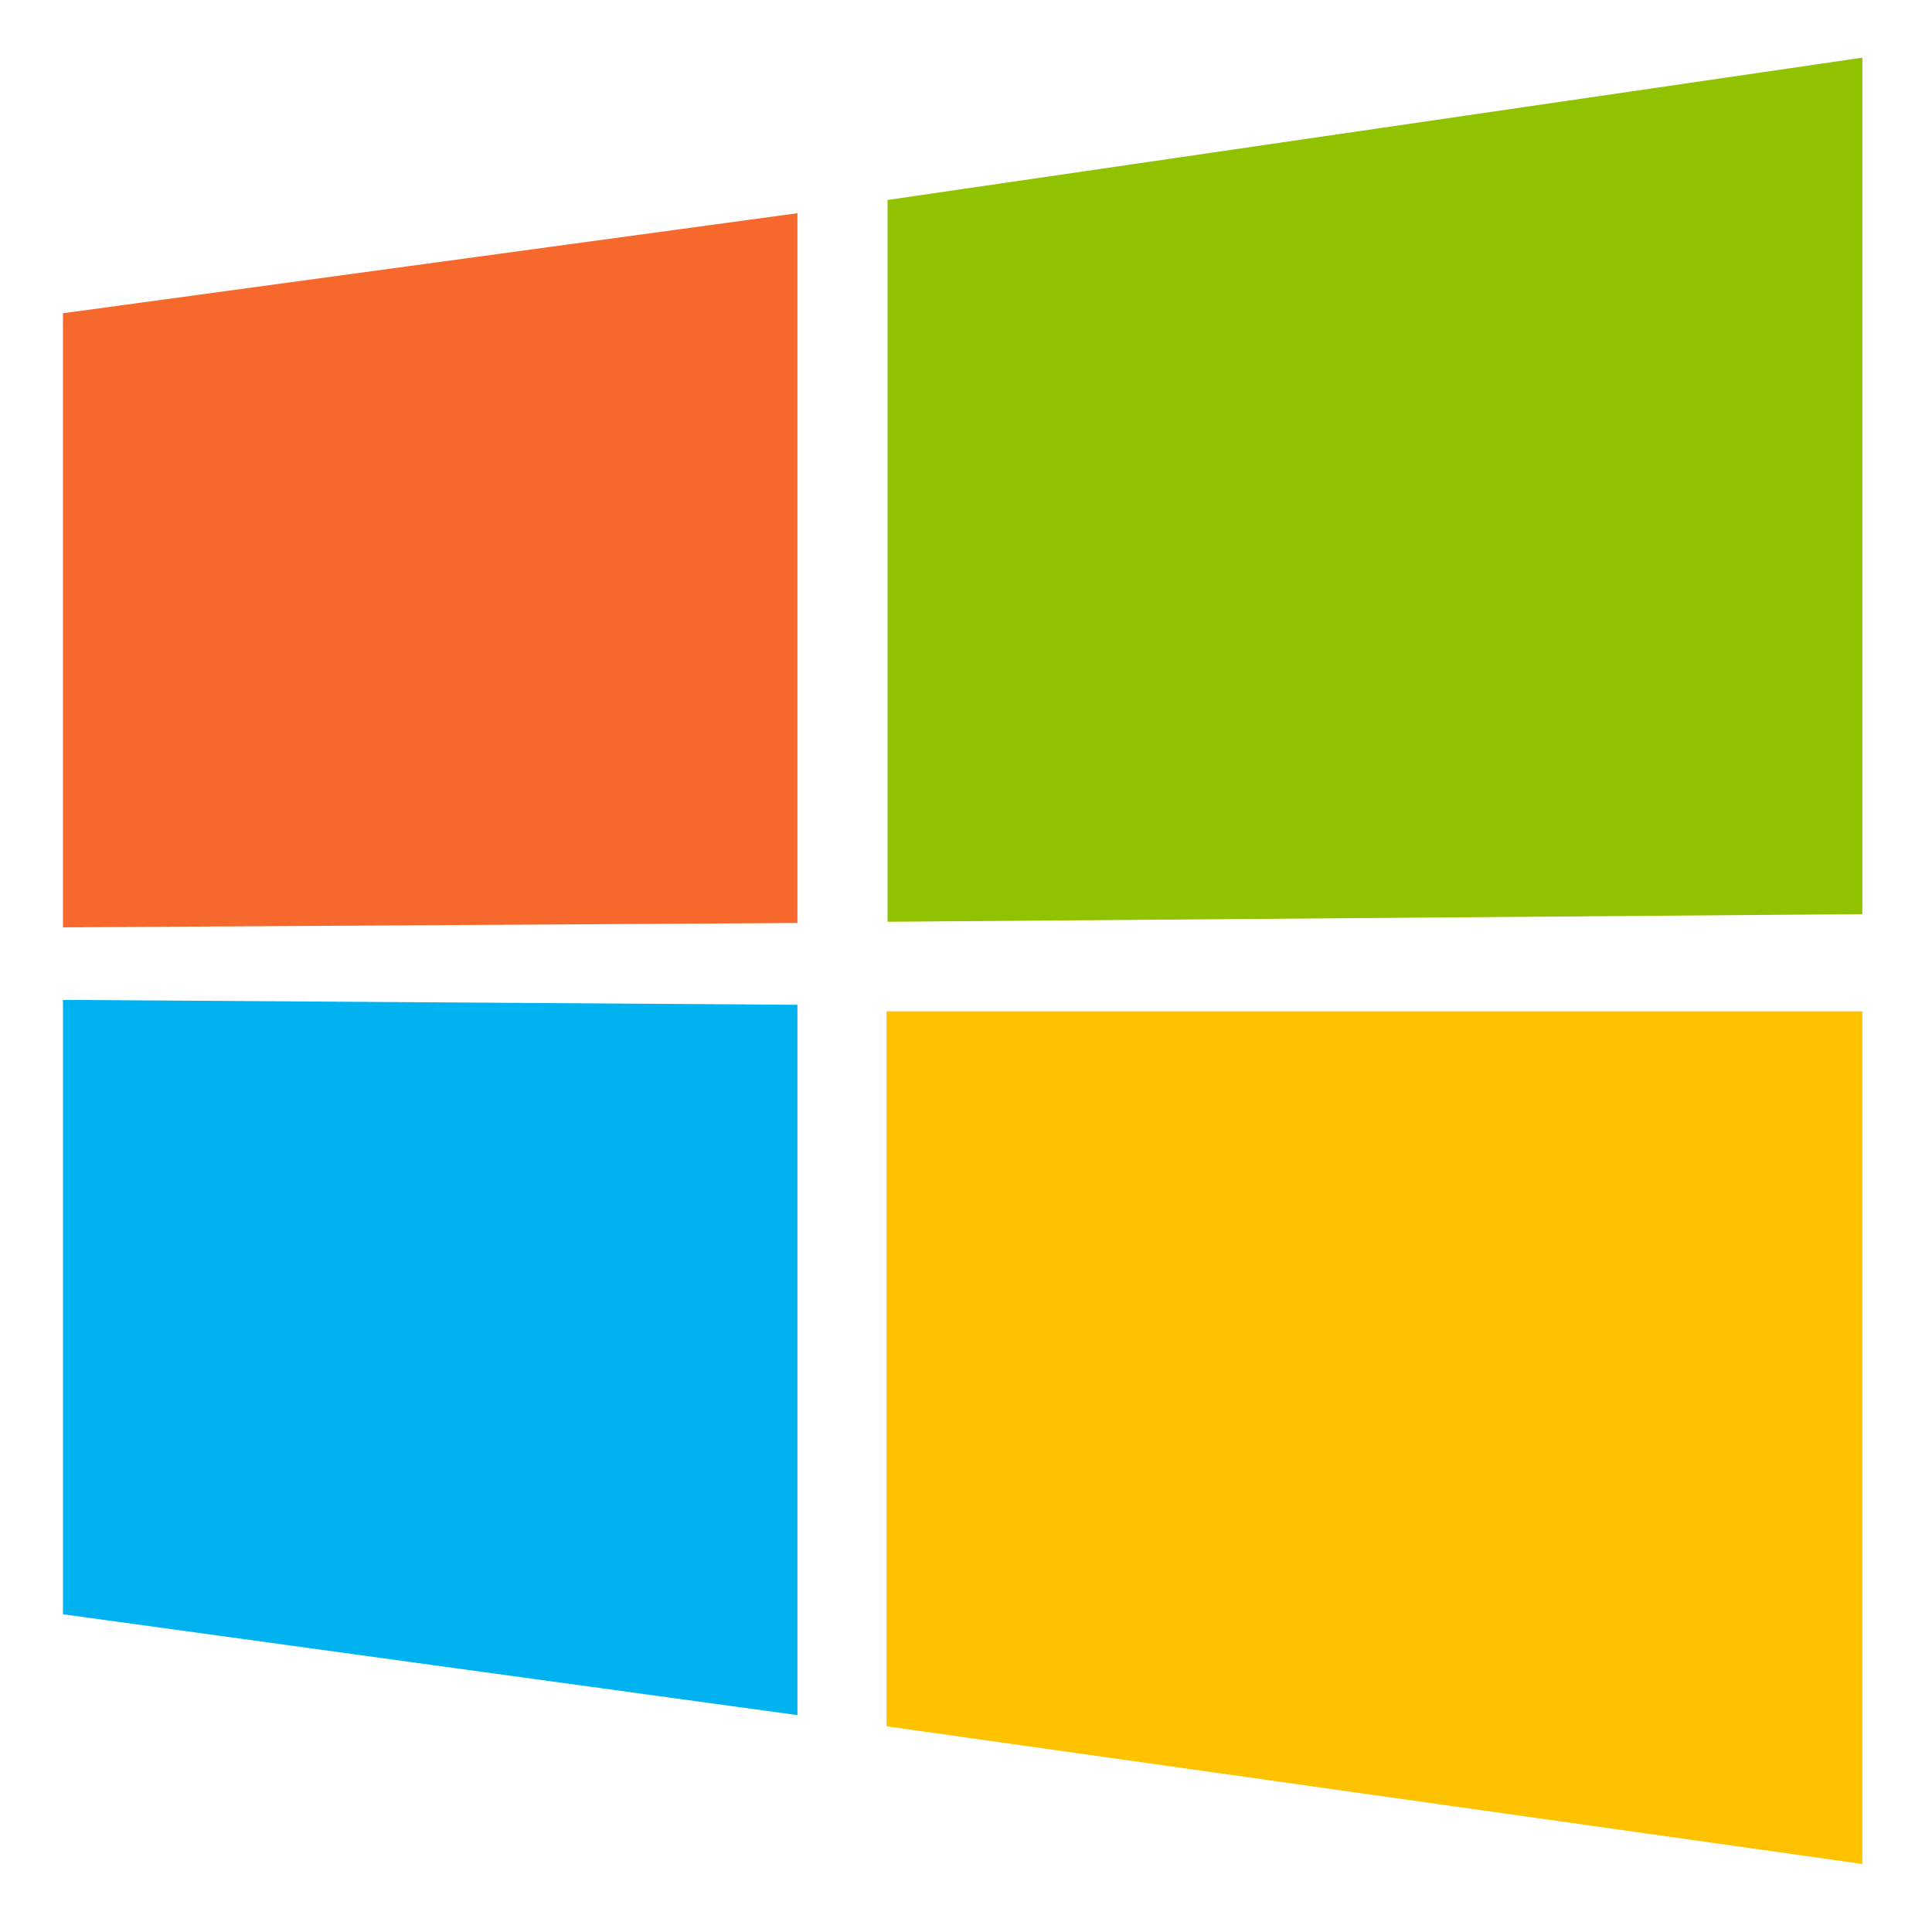
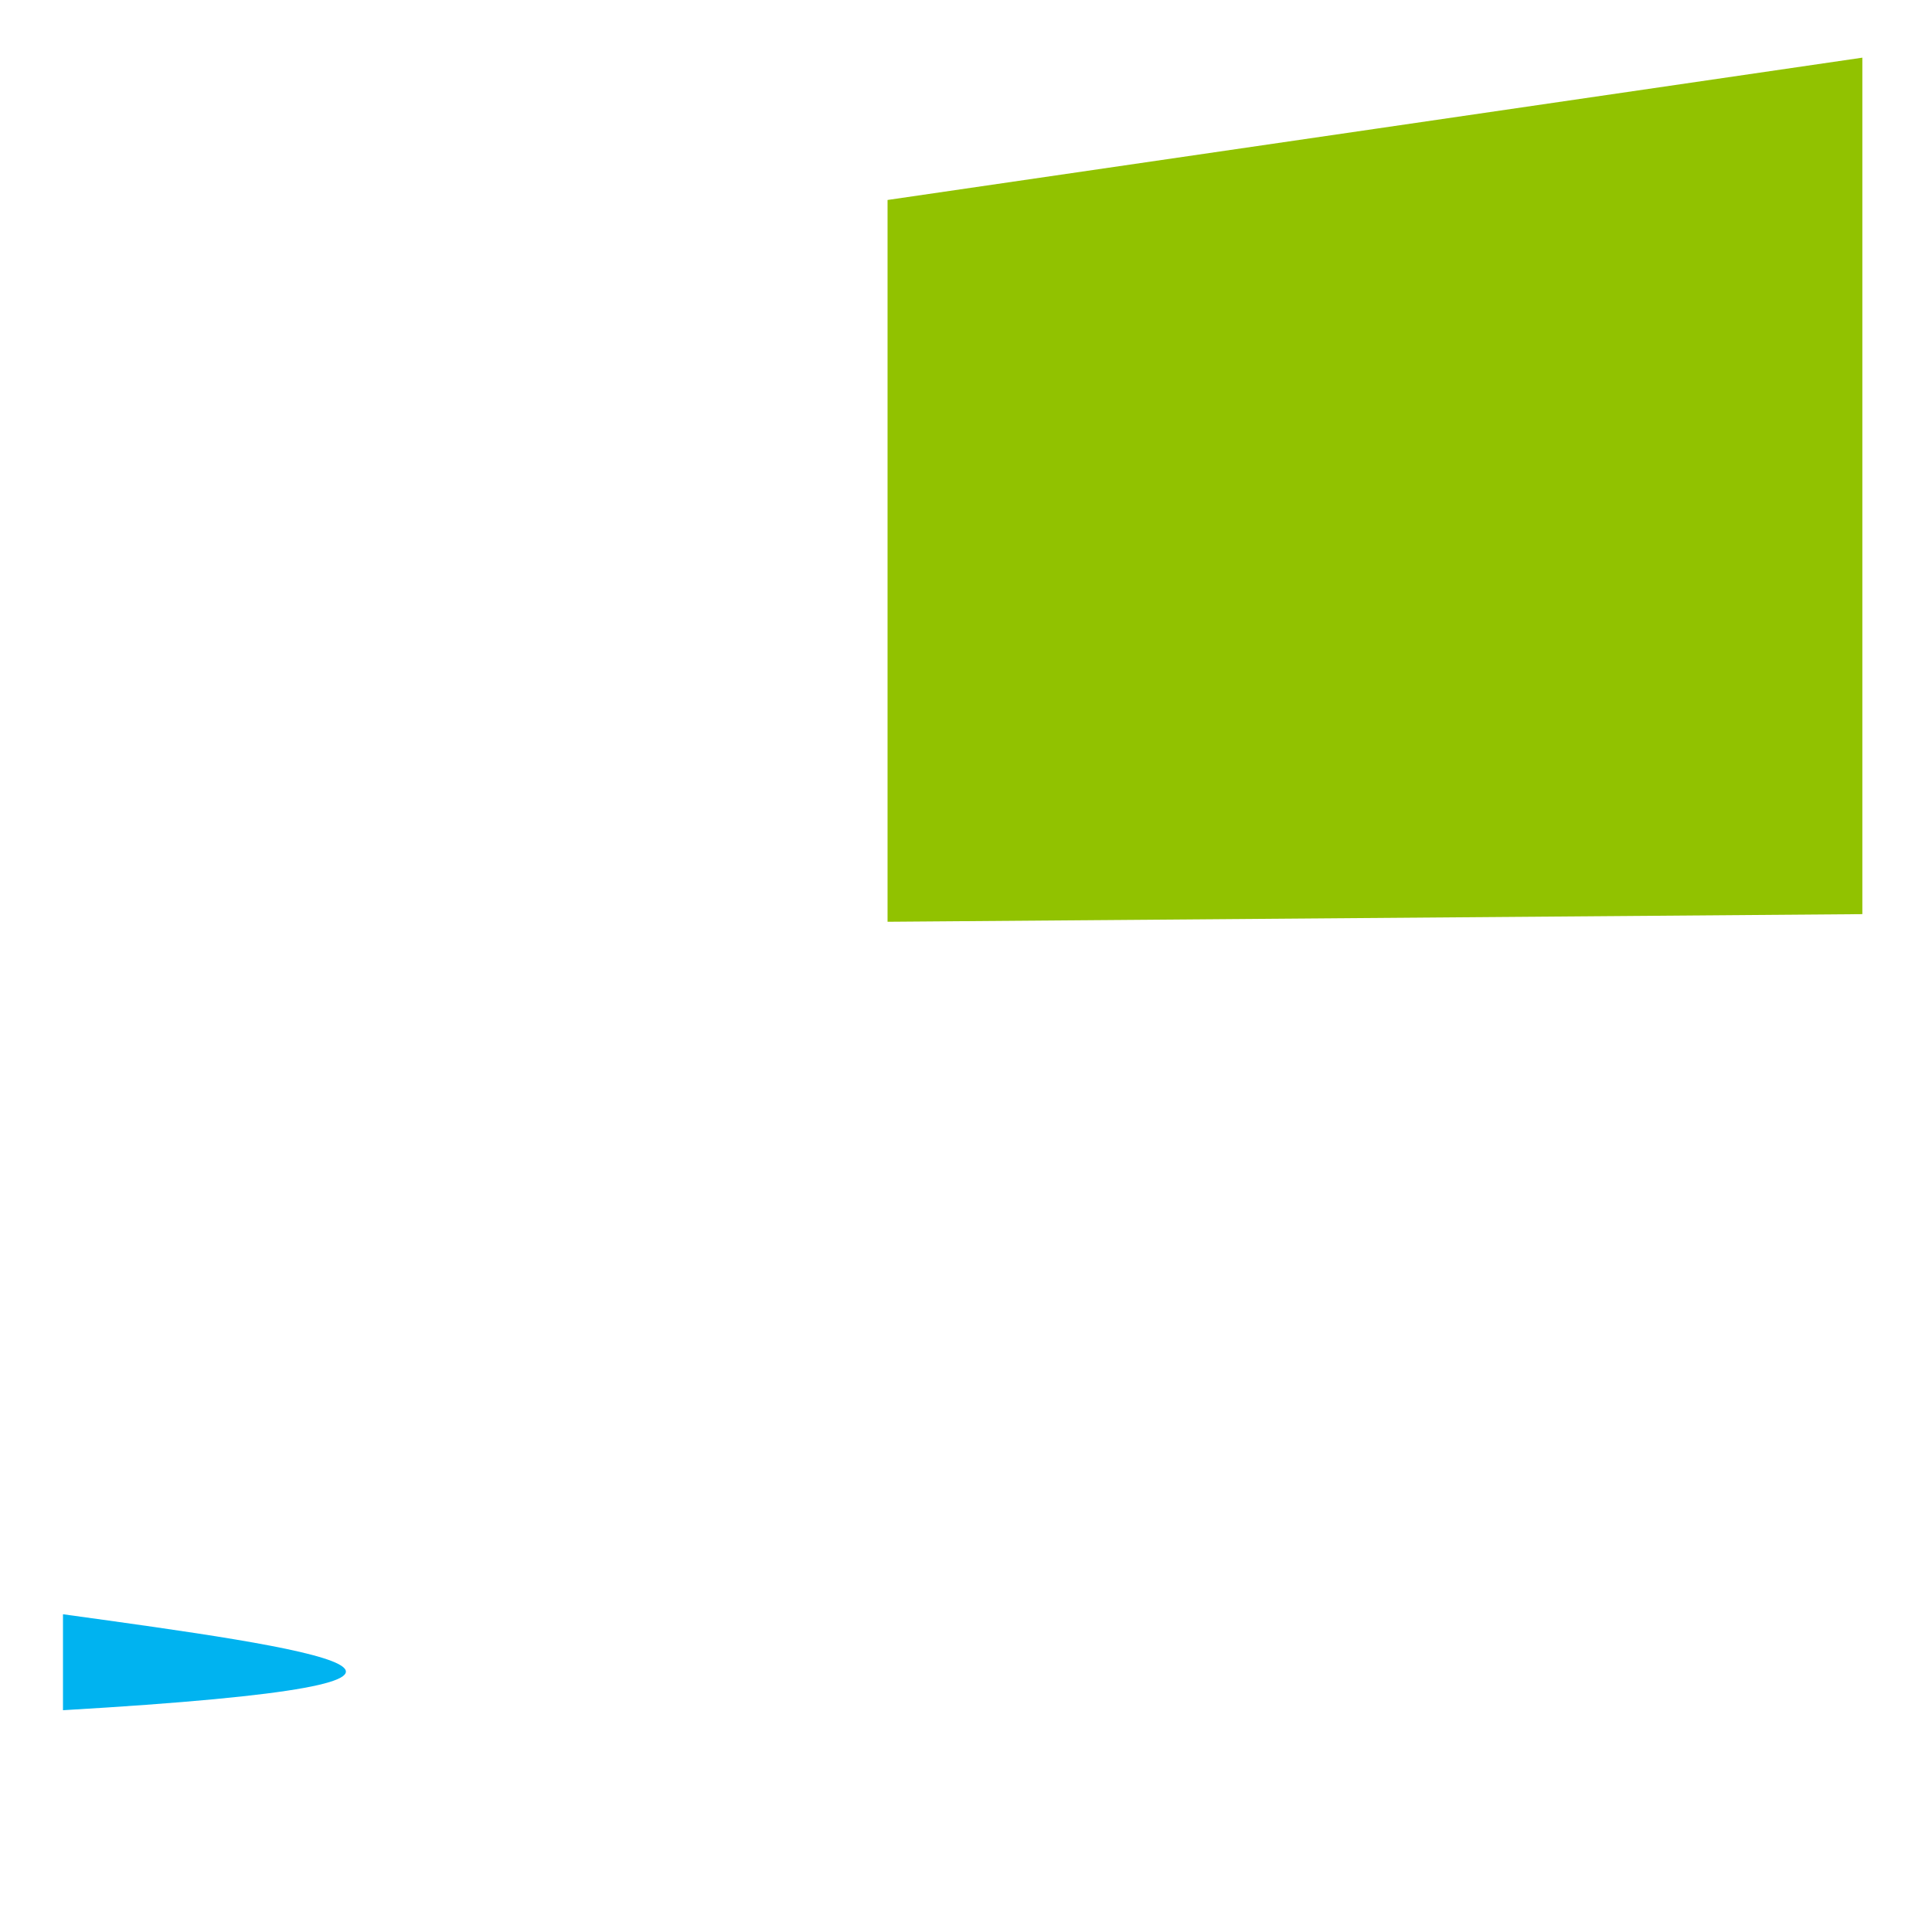
<svg xmlns="http://www.w3.org/2000/svg" version="1.1" id="Ebene_1" x="0px" y="0px" viewBox="0 0 141.73 141.73" style="enable-background:new 0 0 141.73 141.73;" xml:space="preserve">
  <style type="text/css">
	.st0{fill:#91C200;}
	.st1{fill:#FEC200;}
	.st2{fill:#F7682C;}
	.st3{fill:#00B3F0;}
	.st4{fill:#7B7B7B;}
</style>
  <g>
    <g>
      <path class="st0" d="M136.62,4.23c0,20.95,0,41.82,0,62.83c-23.84,0.19-47.65,0.37-71.51,0.56c0-17.68,0-35.28,0-52.95    C88.93,11.2,112.72,7.72,136.62,4.23z" />
-       <path class="st1" d="M65.04,126.64c0-17.56,0-35,0-52.45c23.84,0,47.68,0,71.58,0c0,20.89,0,41.67,0,62.55    C112.75,133.37,88.94,130.01,65.04,126.64z" />
-       <path class="st2" d="M58.5,67.71c-17.96,0.11-35.88,0.21-53.88,0.32c0-15.04,0-29.99,0-45.05c17.91-2.44,35.84-4.88,53.88-7.34    C58.5,32.99,58.5,50.28,58.5,67.71z" />
-       <path class="st3" d="M4.62,118.42c0-15.04,0-29.99,0-45.07c17.96,0.12,35.88,0.24,53.88,0.36c0,17.38,0,34.67,0,52.11    C40.55,123.36,22.62,120.9,4.62,118.42z" />
+       <path class="st3" d="M4.62,118.42c0-15.04,0-29.99,0-45.07c0,17.38,0,34.67,0,52.11    C40.55,123.36,22.62,120.9,4.62,118.42z" />
    </g>
  </g>
</svg>